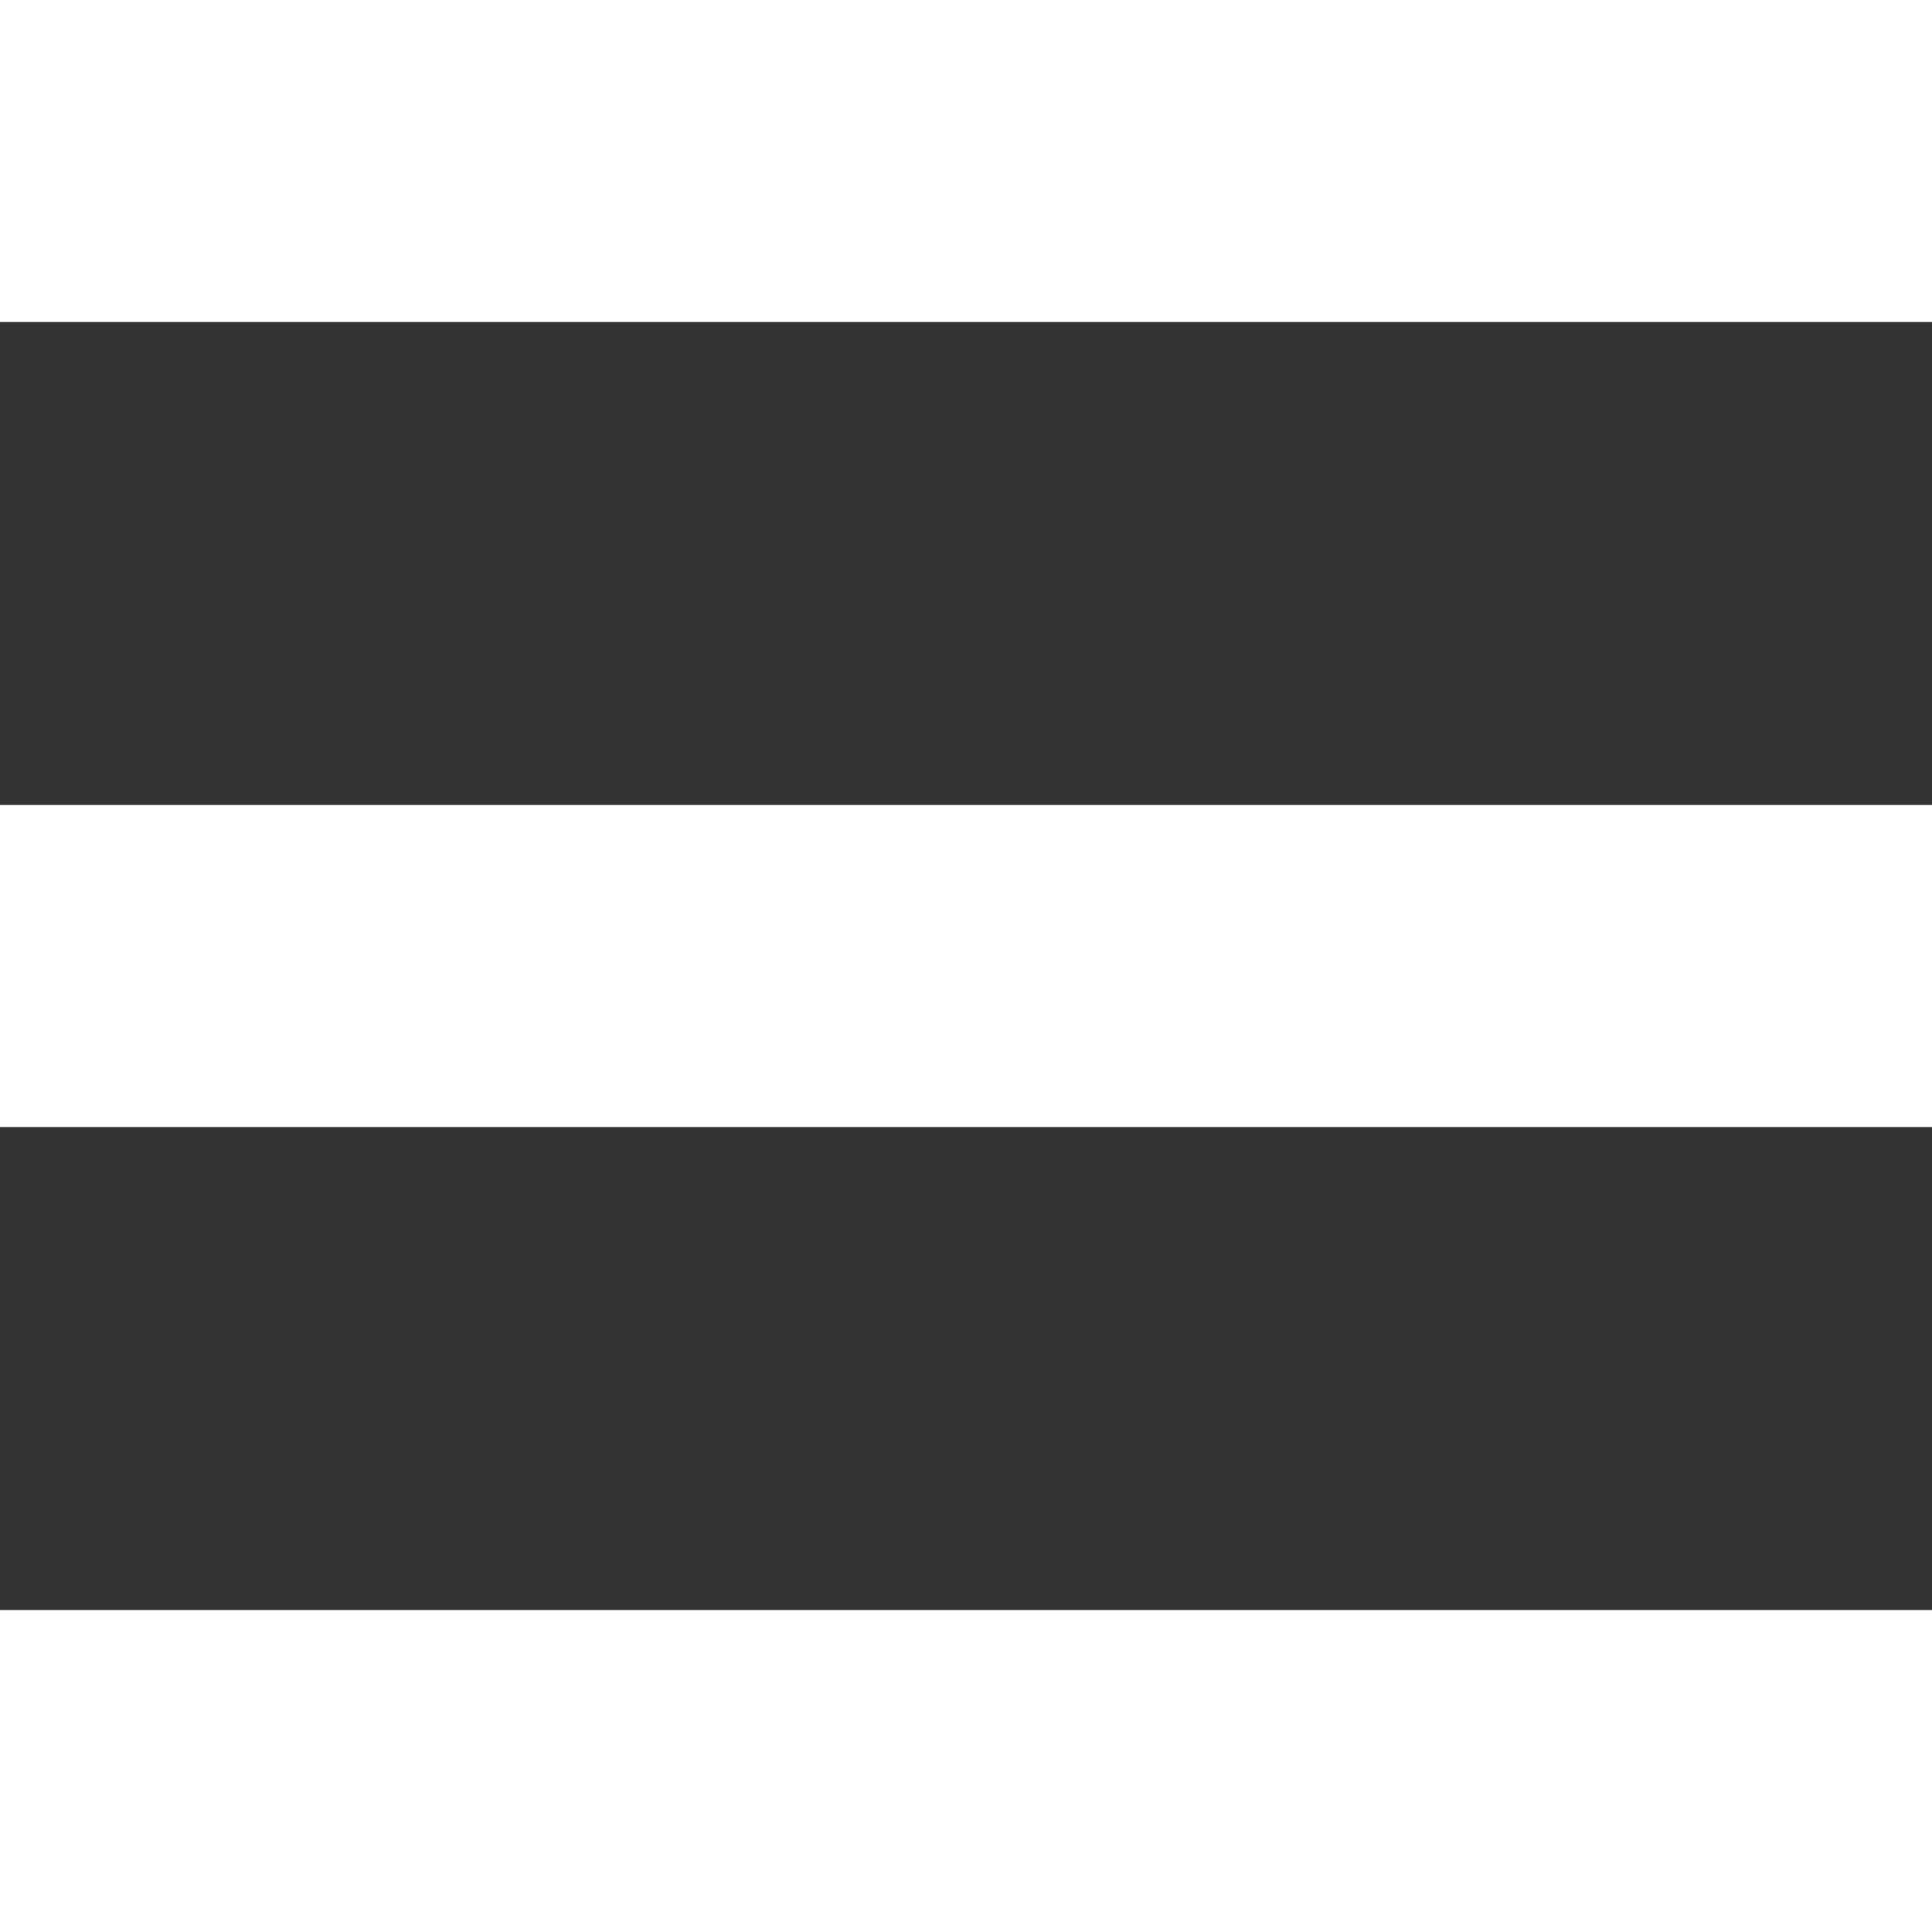
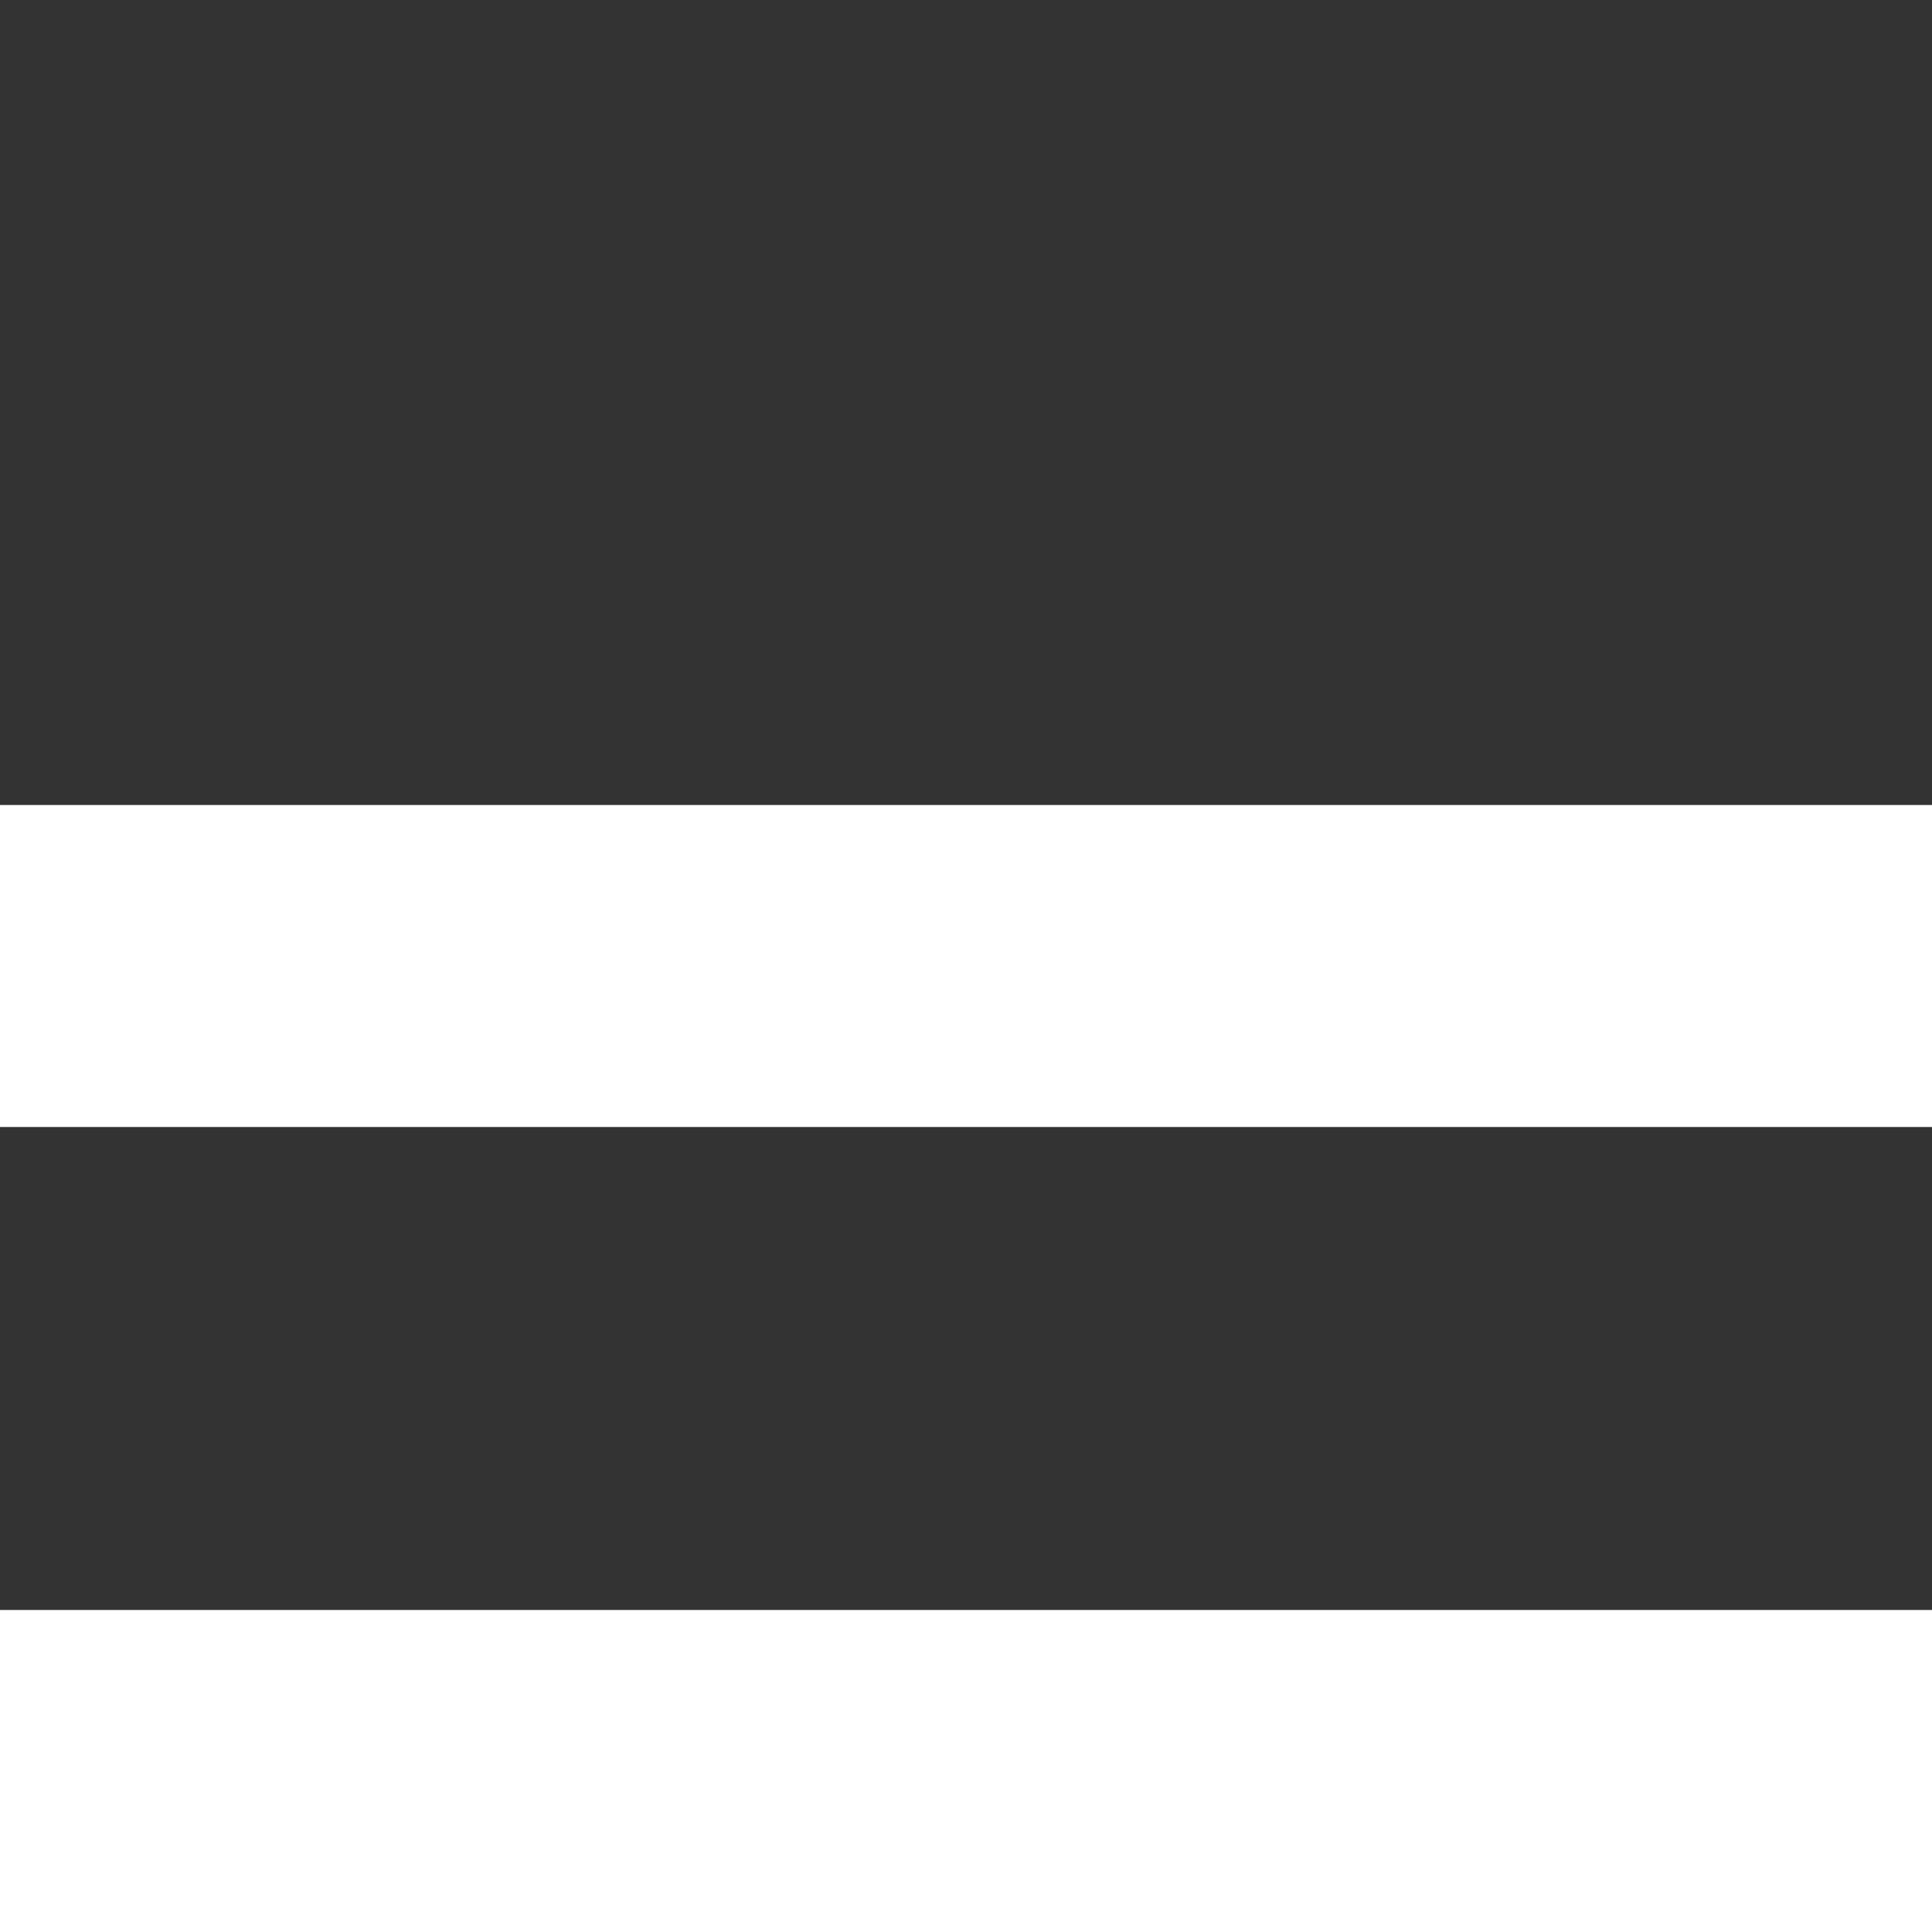
<svg xmlns="http://www.w3.org/2000/svg" version="1.1" id="Layer_1" x="0" y="0" viewBox="0 0 12 12" xml:space="preserve">
  <rect x="0" y="0" width="12" height="12" fill="#333333" stroke="none" />
-   <path d="M0 0h12v2H0zm0 10h12v2H0zm0-5h12v2H0z" fill="#fff" />
+   <path d="M0 0h12H0zm0 10h12v2H0zm0-5h12v2H0z" fill="#fff" />
</svg>